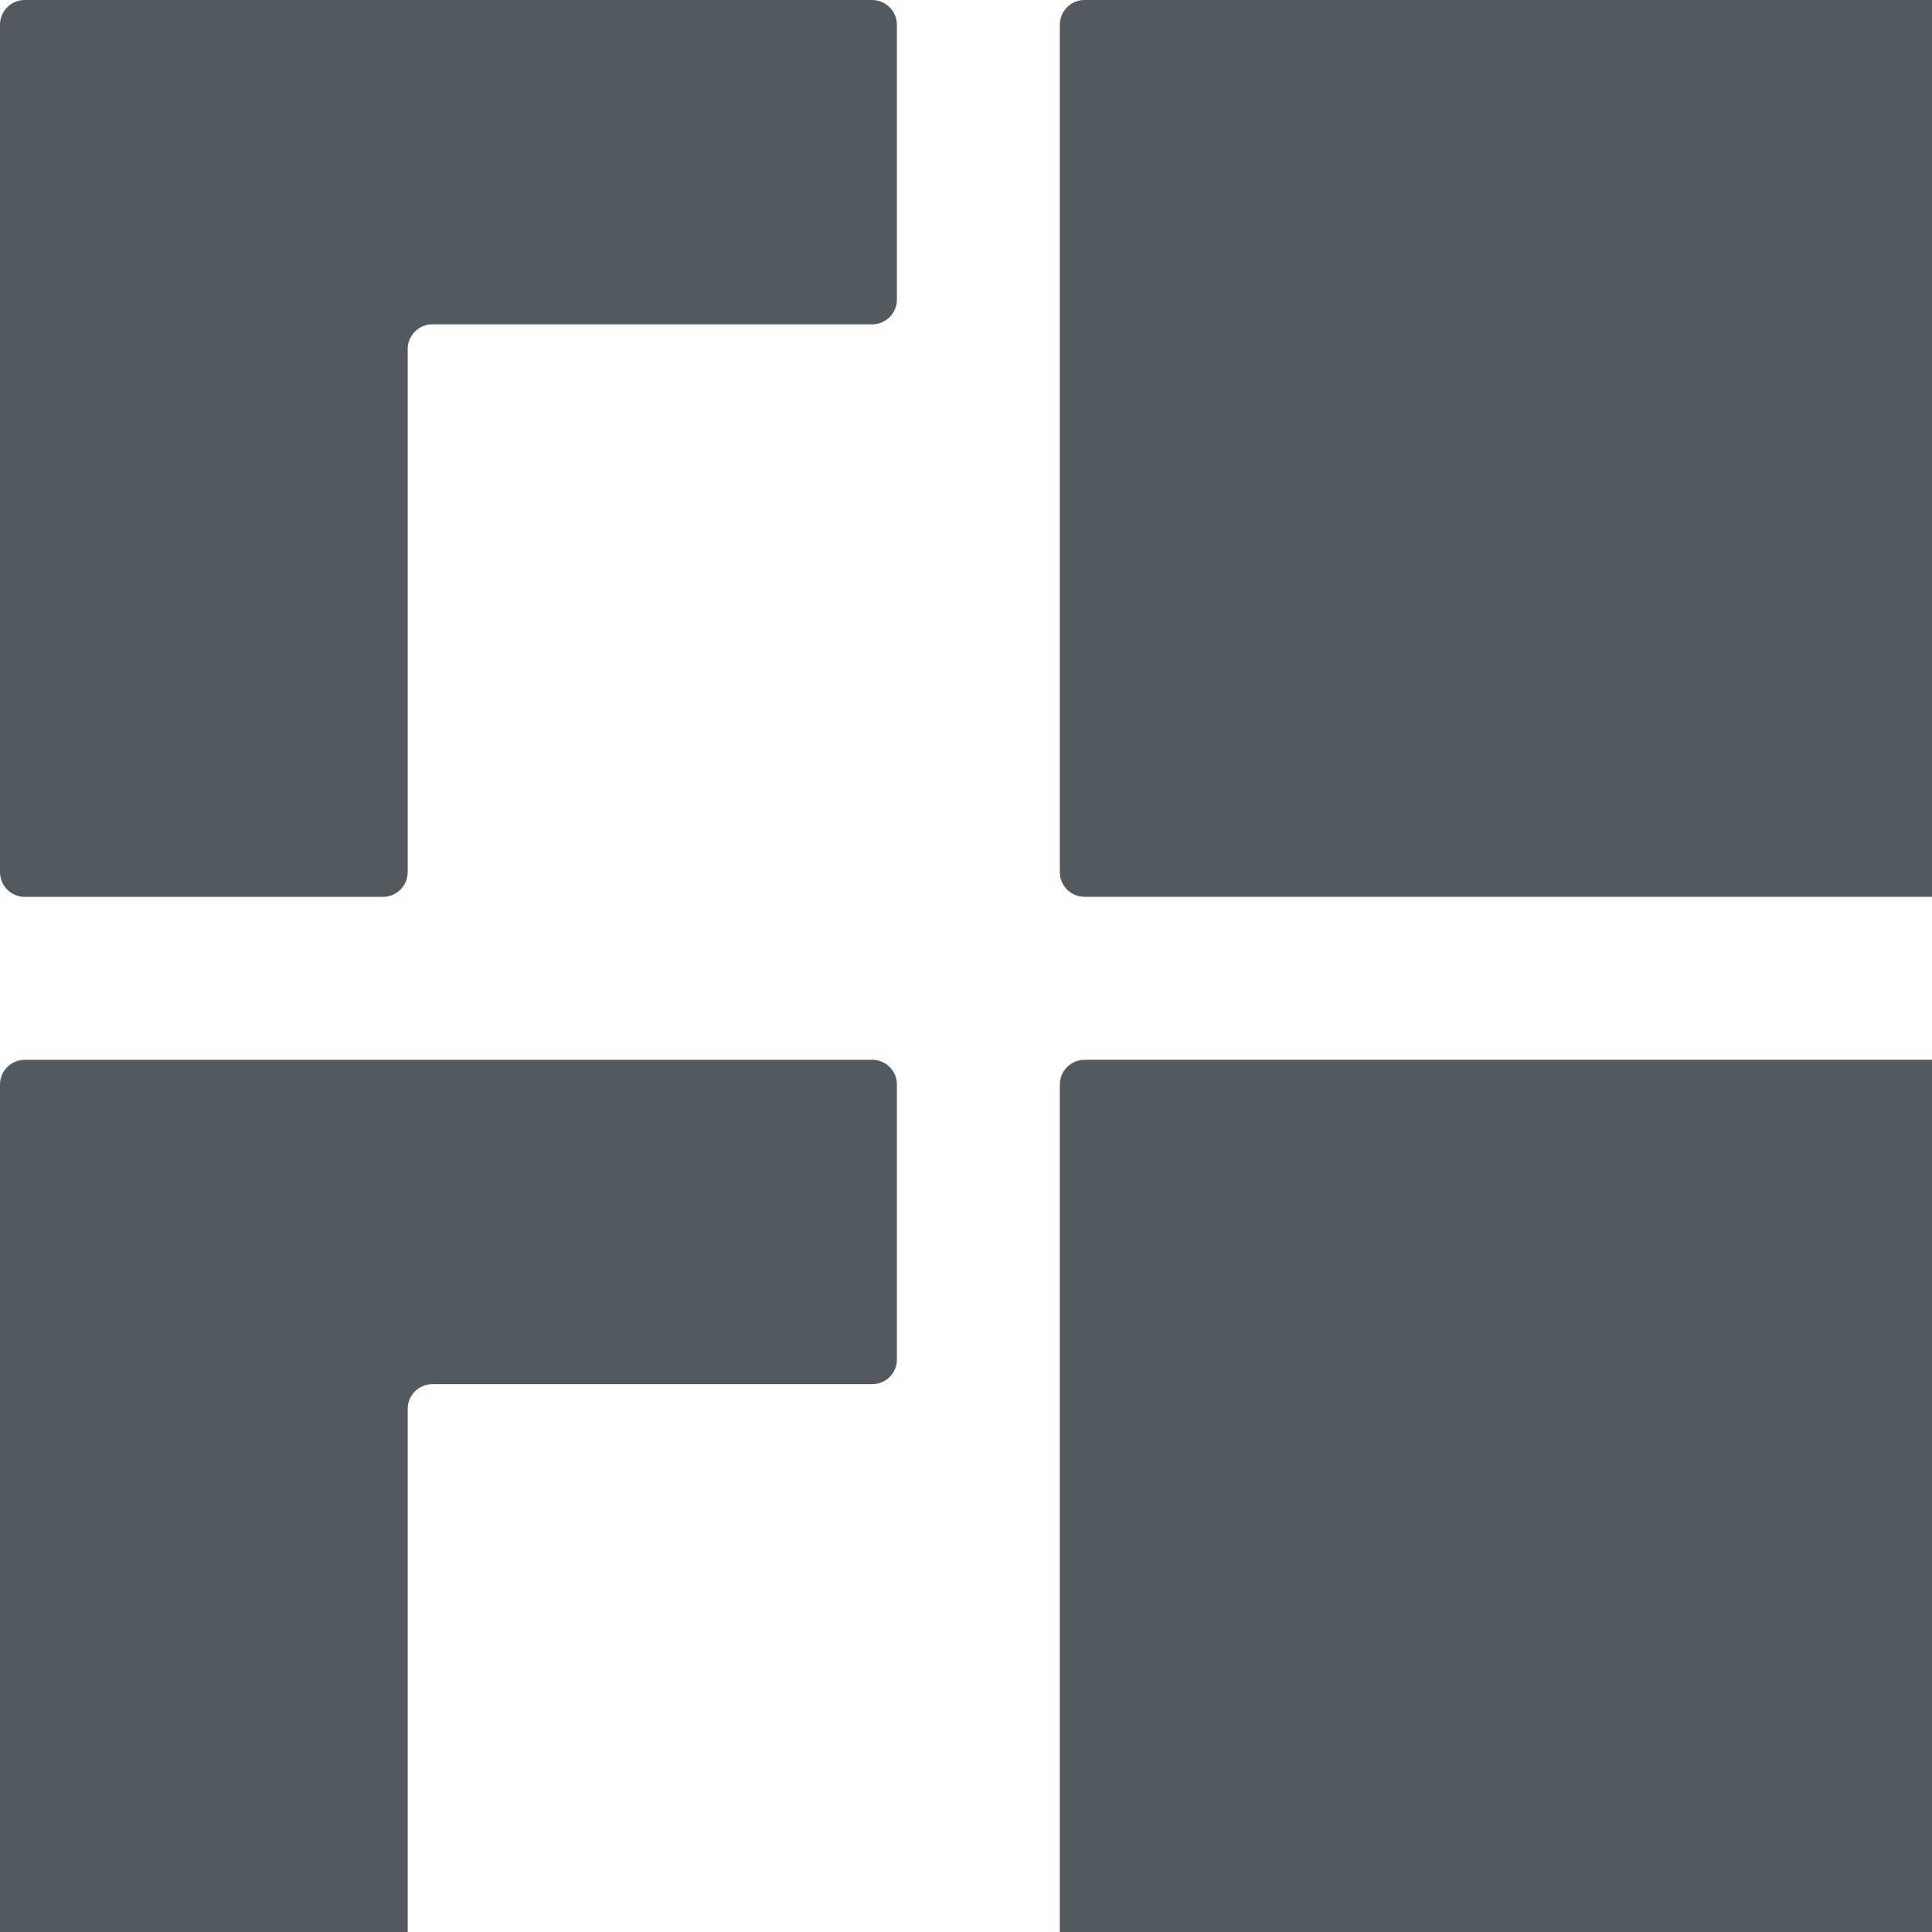
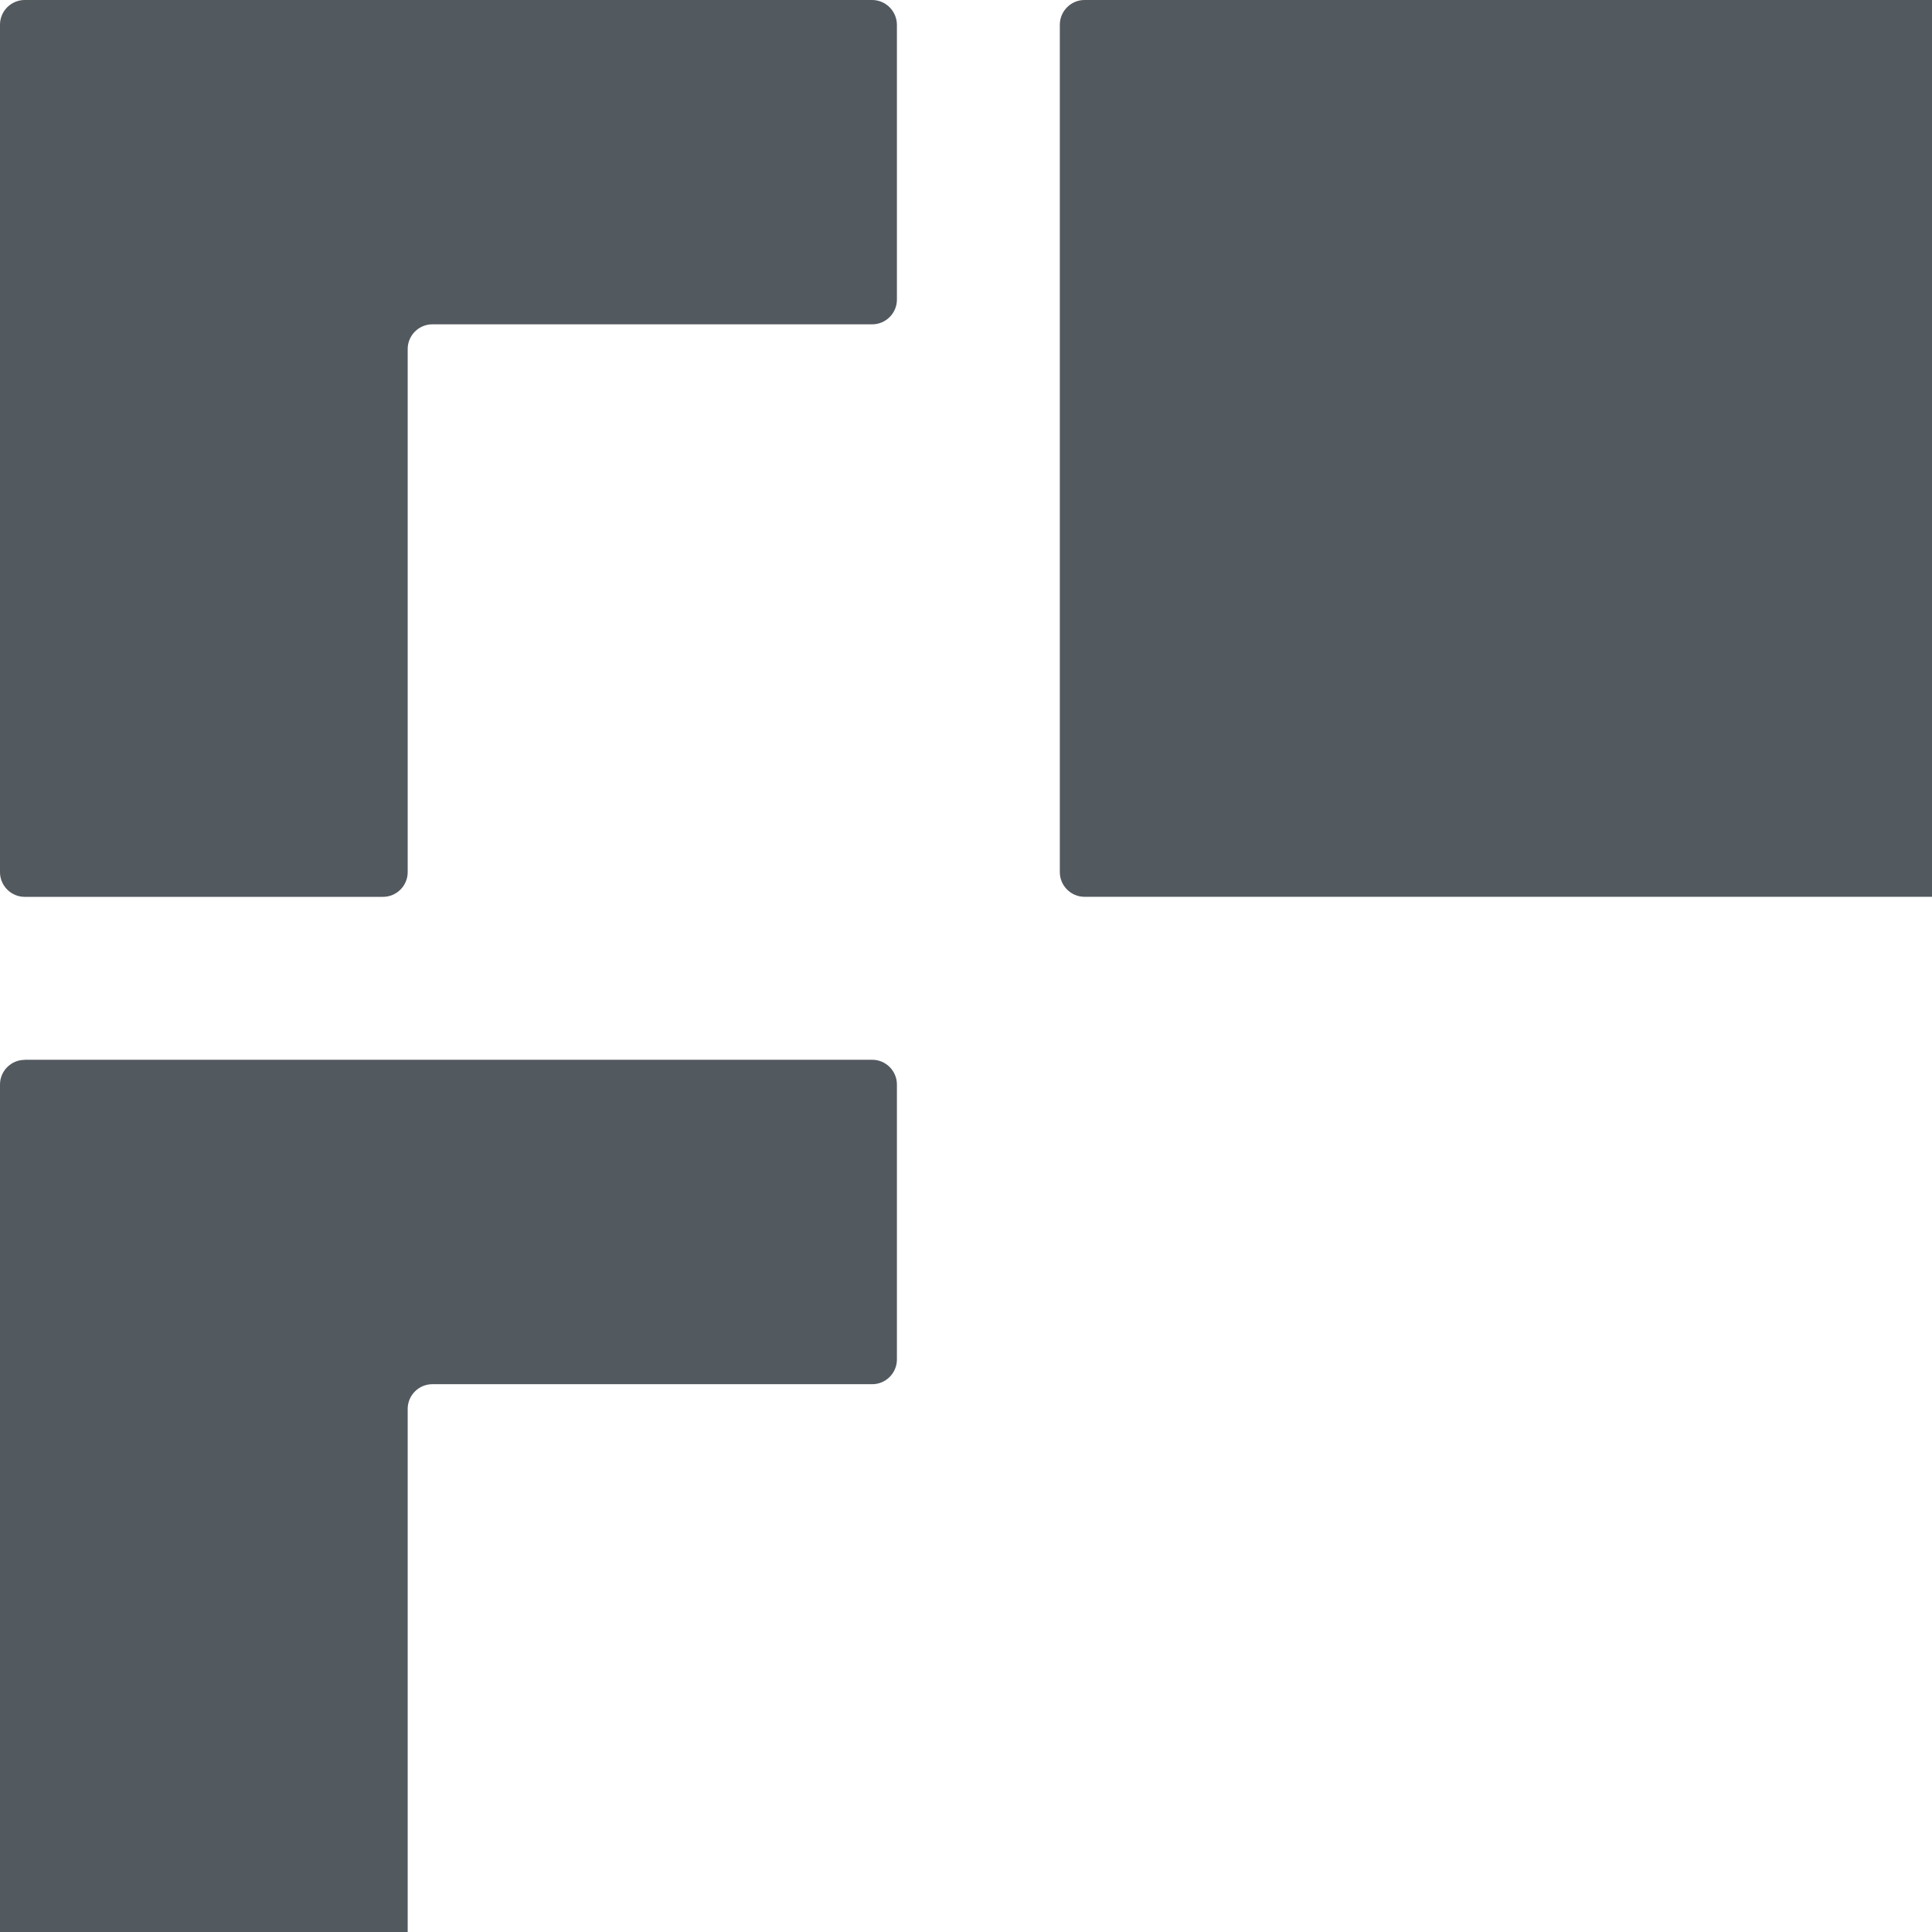
<svg xmlns="http://www.w3.org/2000/svg" version="1.1" id="Ebene_1" x="0px" y="0px" viewBox="0 0 37.035 37.035" style="enable-background:new 0 0 37.035 37.035;" xml:space="preserve">
  <style type="text/css">
	.st0{fill:#52595F;}
</style>
  <g>
    <g>
      <path class="st0" d="M0.473-0C0.213-0,0,0.213,0,0.473v16.246c0,0.26,0.213,0.473,0.473,0.473    h6.869c0.26,0,0.473-0.213,0.473-0.473V6.69c0-0.26,0.213-0.473,0.473-0.473h8.432    c0.26,0,0.473-0.213,0.473-0.473V0.473C17.191,0.213,16.978,0,16.718,0H0.473V-0z" />
      <path class="st0" d="M37.507,16.718c0,0.26-0.213,0.473-0.473,0.473H20.789    c-0.26,0-0.473-0.213-0.473-0.473V0.473C20.317,0.213,20.529,0,20.789,0h16.246    c0.26,0,0.473,0.213,0.473,0.473C37.507,0.473,37.507,16.718,37.507,16.718z" />
      <path class="st0" d="M0.473,20.317C0.213,20.317,0,20.529,0,20.789v16.246c0,0.26,0.213,0.473,0.473,0.473    h6.869c0.26,0,0.473-0.213,0.473-0.473V27.007c0-0.26,0.213-0.473,0.473-0.473h8.432    c0.26,0,0.473-0.213,0.473-0.473v-5.273c0-0.26-0.213-0.473-0.473-0.473H0.473V20.317z" />
-       <path class="st0" d="M37.507,37.035c0,0.26-0.213,0.473-0.473,0.473H20.789    c-0.26,0-0.473-0.213-0.473-0.473V20.789c0-0.26,0.213-0.473,0.473-0.473h16.246    c0.26,0,0.473,0.213,0.473,0.473C37.507,20.789,37.507,37.035,37.507,37.035z" />
    </g>
  </g>
</svg>